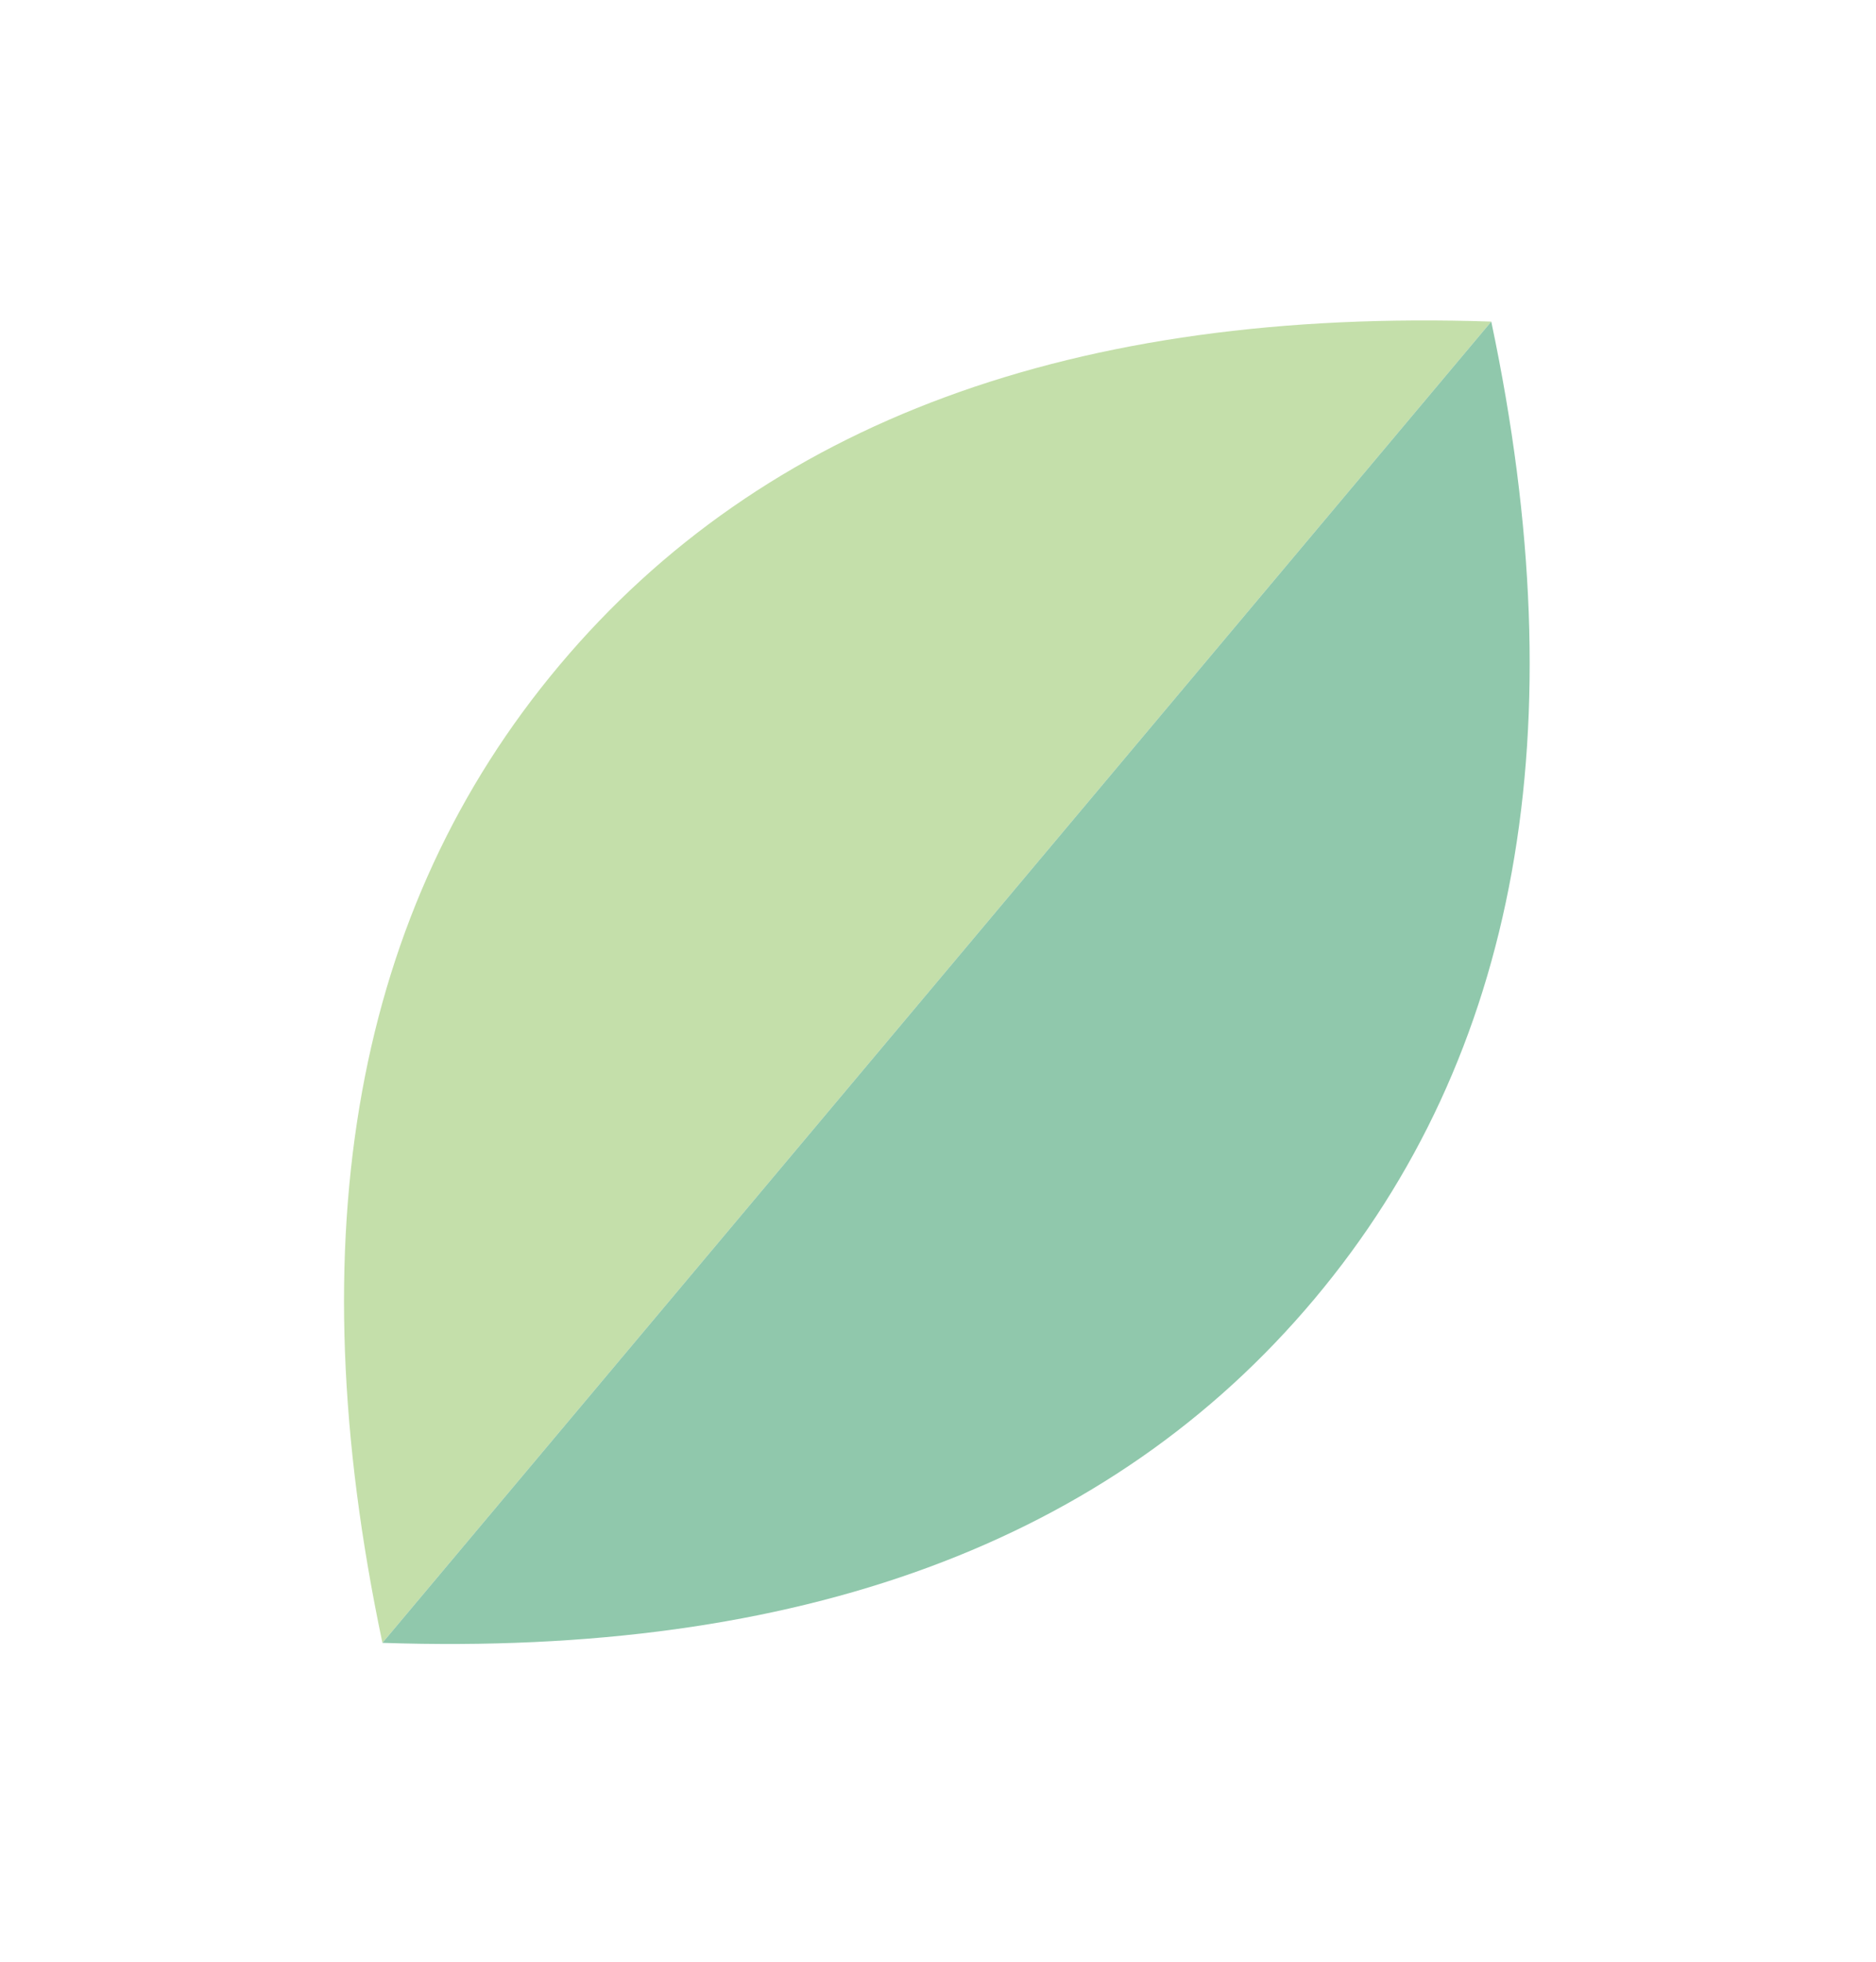
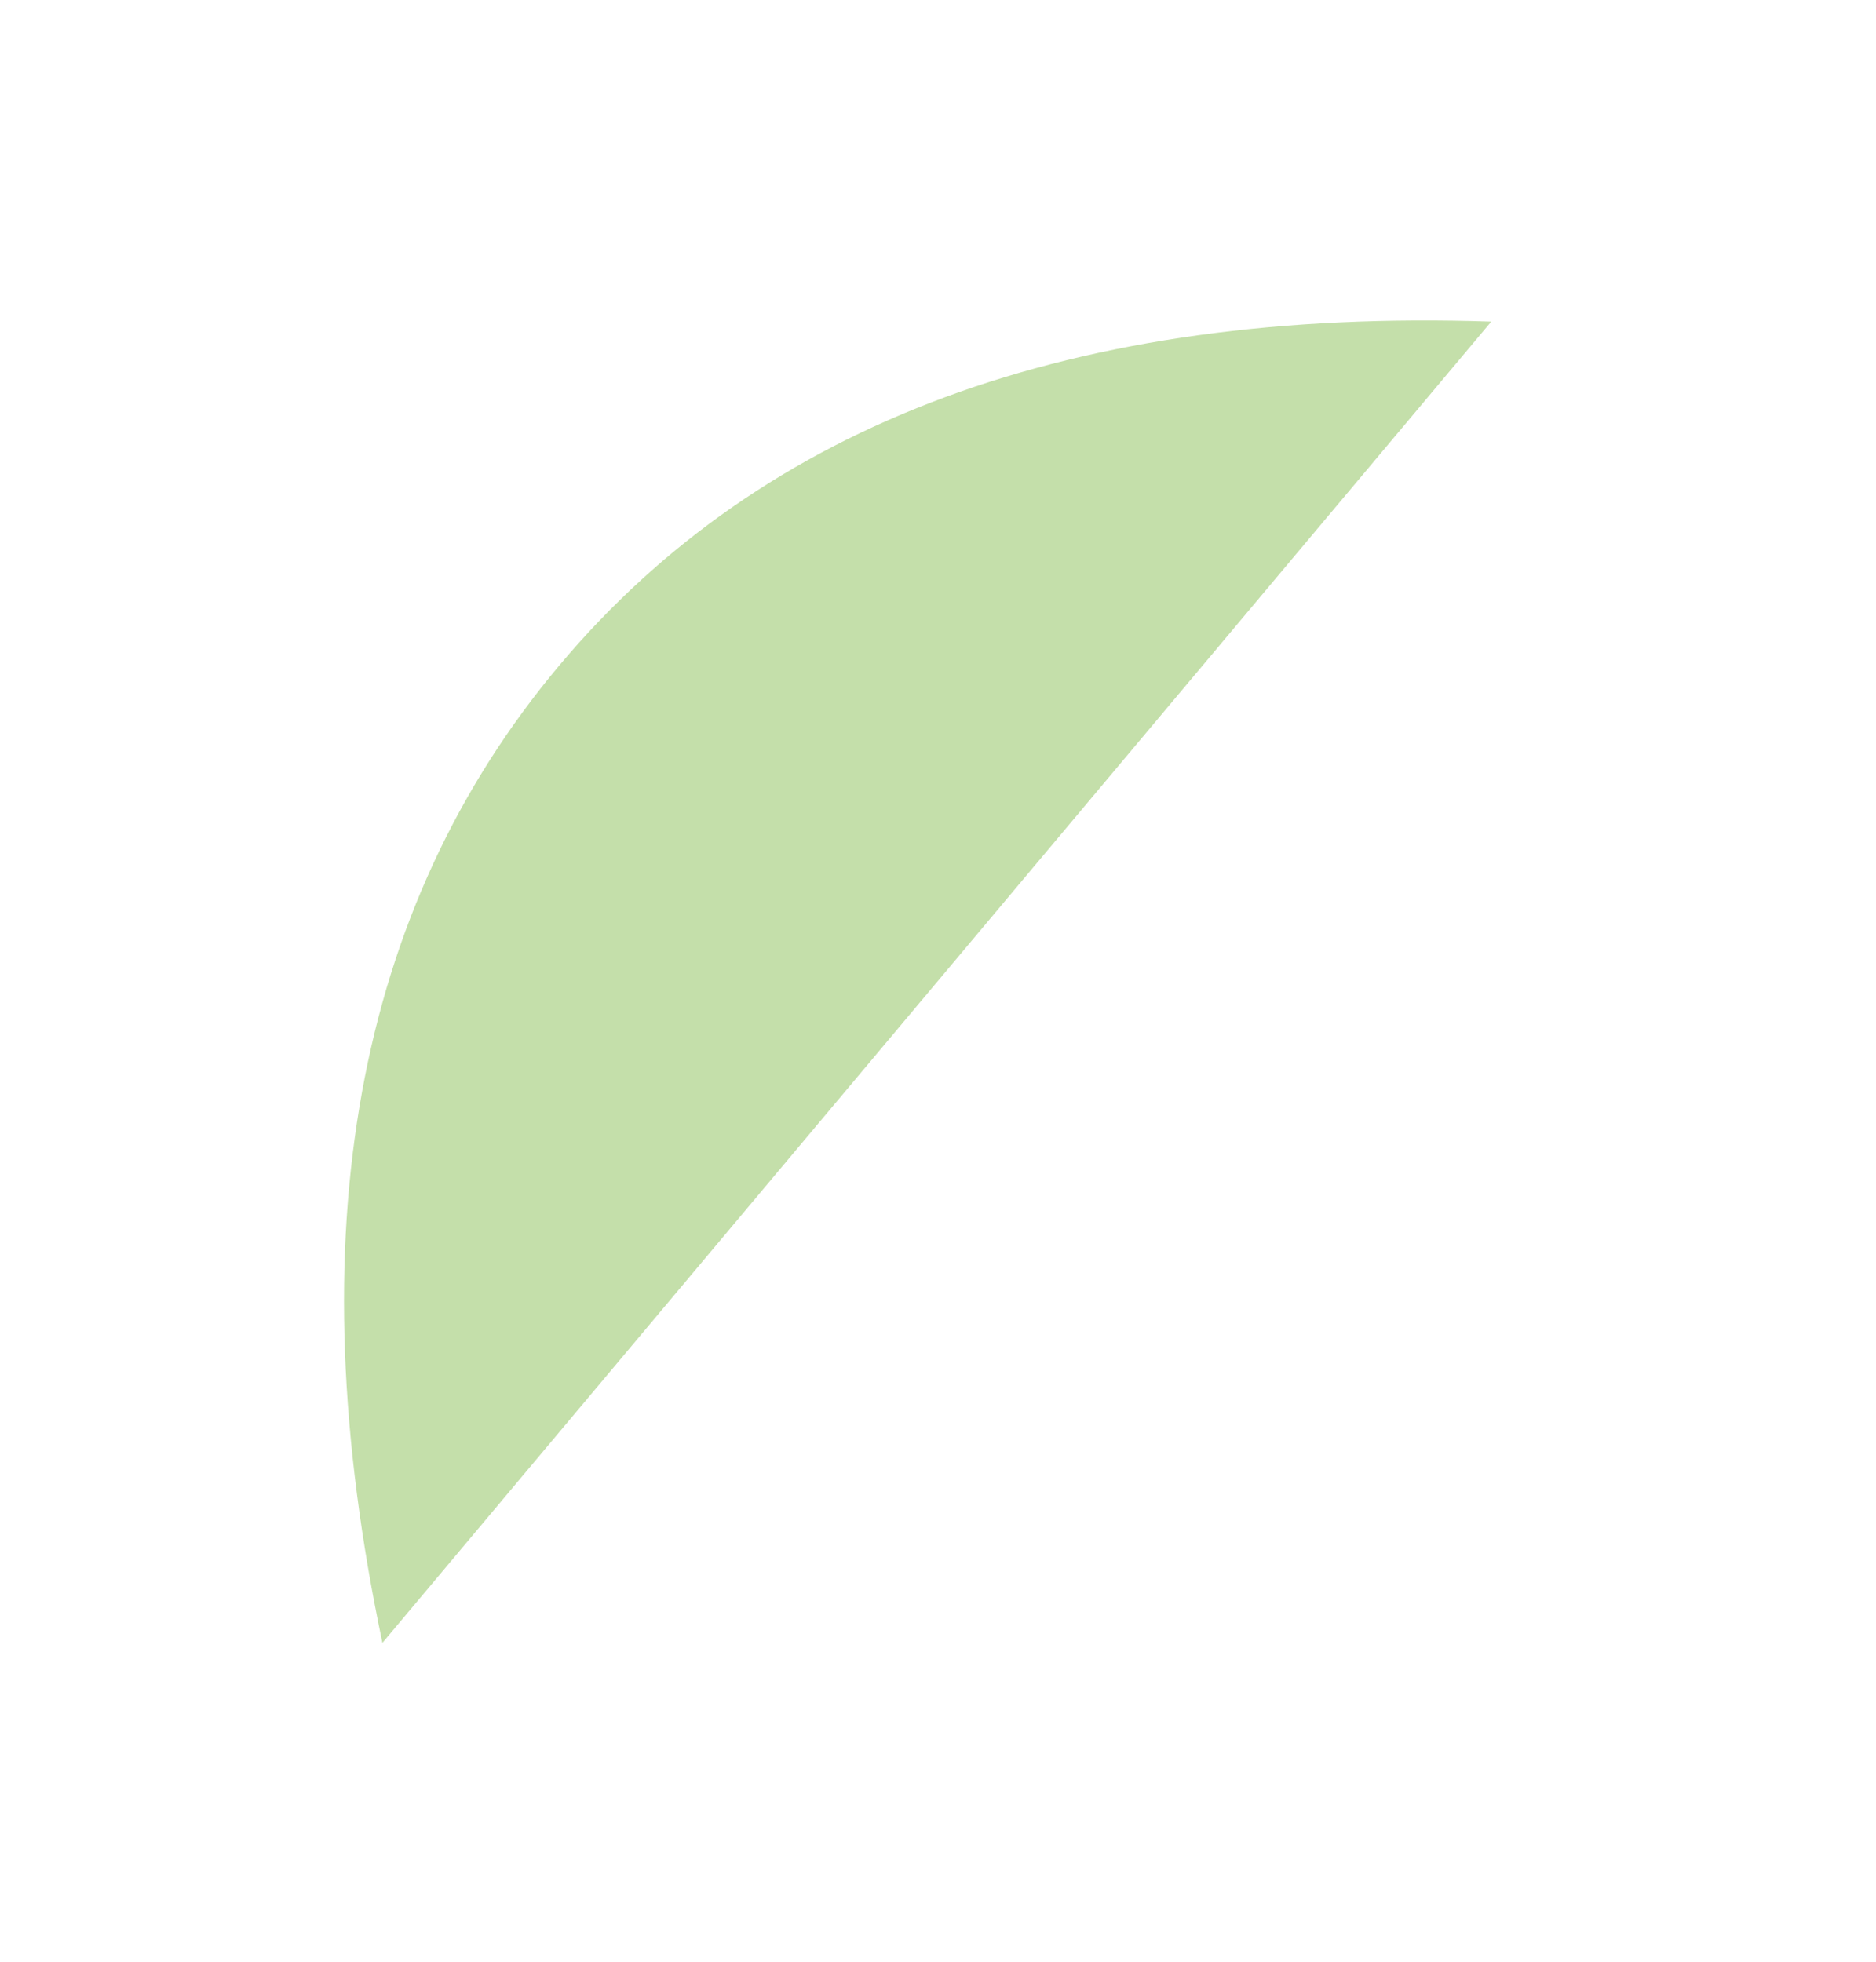
<svg xmlns="http://www.w3.org/2000/svg" width="174px" height="182px" viewBox="0 0 174 182" version="1.1">
  <title>7605A548-364E-49BB-8929-093747247643</title>
  <g id="Zöldörökség_webdesign_2022" stroke="none" stroke-width="1" fill="none" fill-rule="evenodd">
    <g id="Zöldörökség_mainpage" transform="translate(-398, -953)">
      <g id="content" transform="translate(-154.46, -248.885)">
        <g id="leaves" transform="translate(0, 1121.332)">
          <g id="leaf" transform="translate(639.353, 171.668) rotate(40) translate(-639.353, -171.668) translate(593.639, 91.668)">
            <path d="M45.714,160 L45.714,0 C15.238,23.878 0,50.545 0,80 C0,109.455 15.238,136.122 45.714,160 Z" id="Oval" fill="#C4DFAA" />
-             <path d="M91.429,160 L91.429,5.68434189e-14 C60.952,23.878 45.714,50.545 45.714,80 C45.714,109.455 60.952,136.122 91.429,160 Z" id="Oval-Copy" fill="#90C8AC" transform="translate(68.571, 80) scale(-1, 1) translate(-68.571, -80) " />
          </g>
        </g>
      </g>
    </g>
  </g>
</svg>